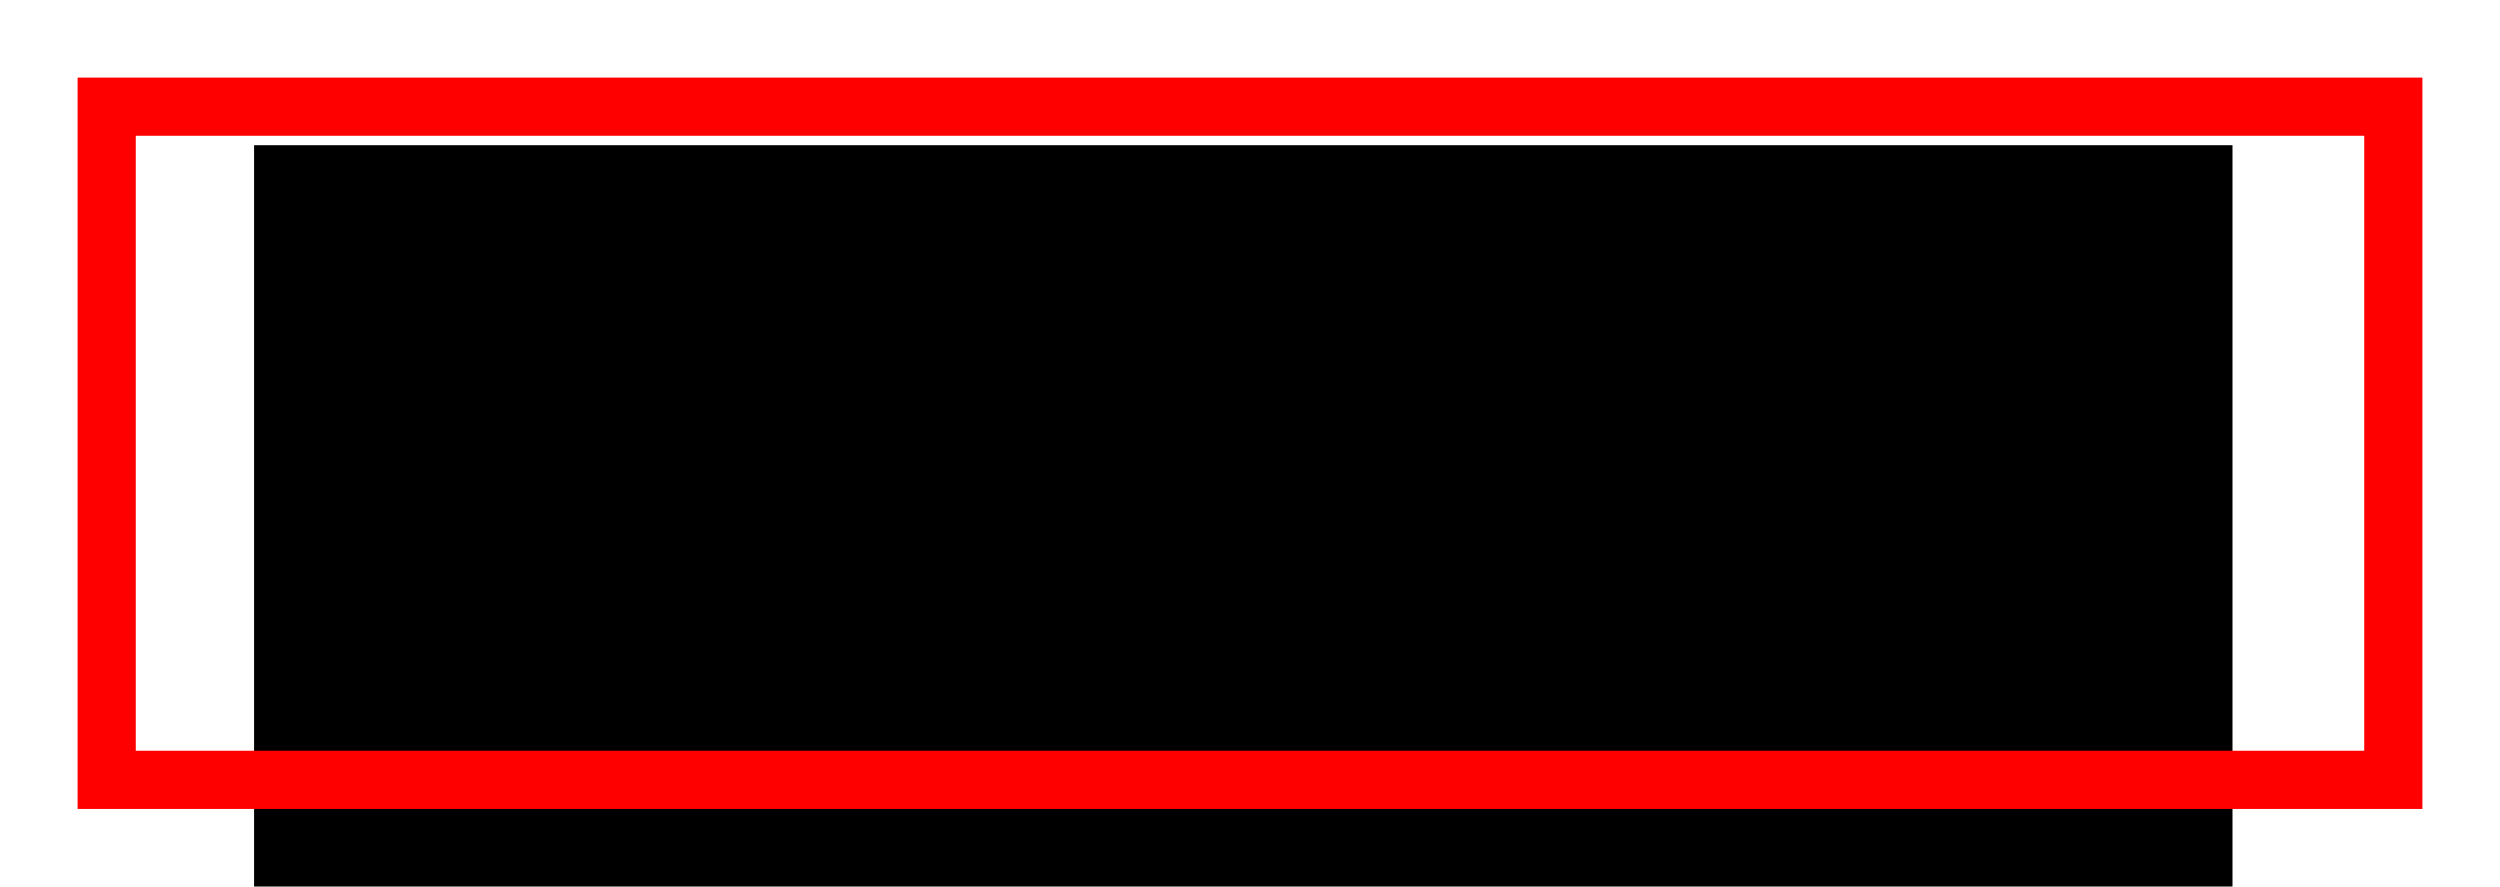
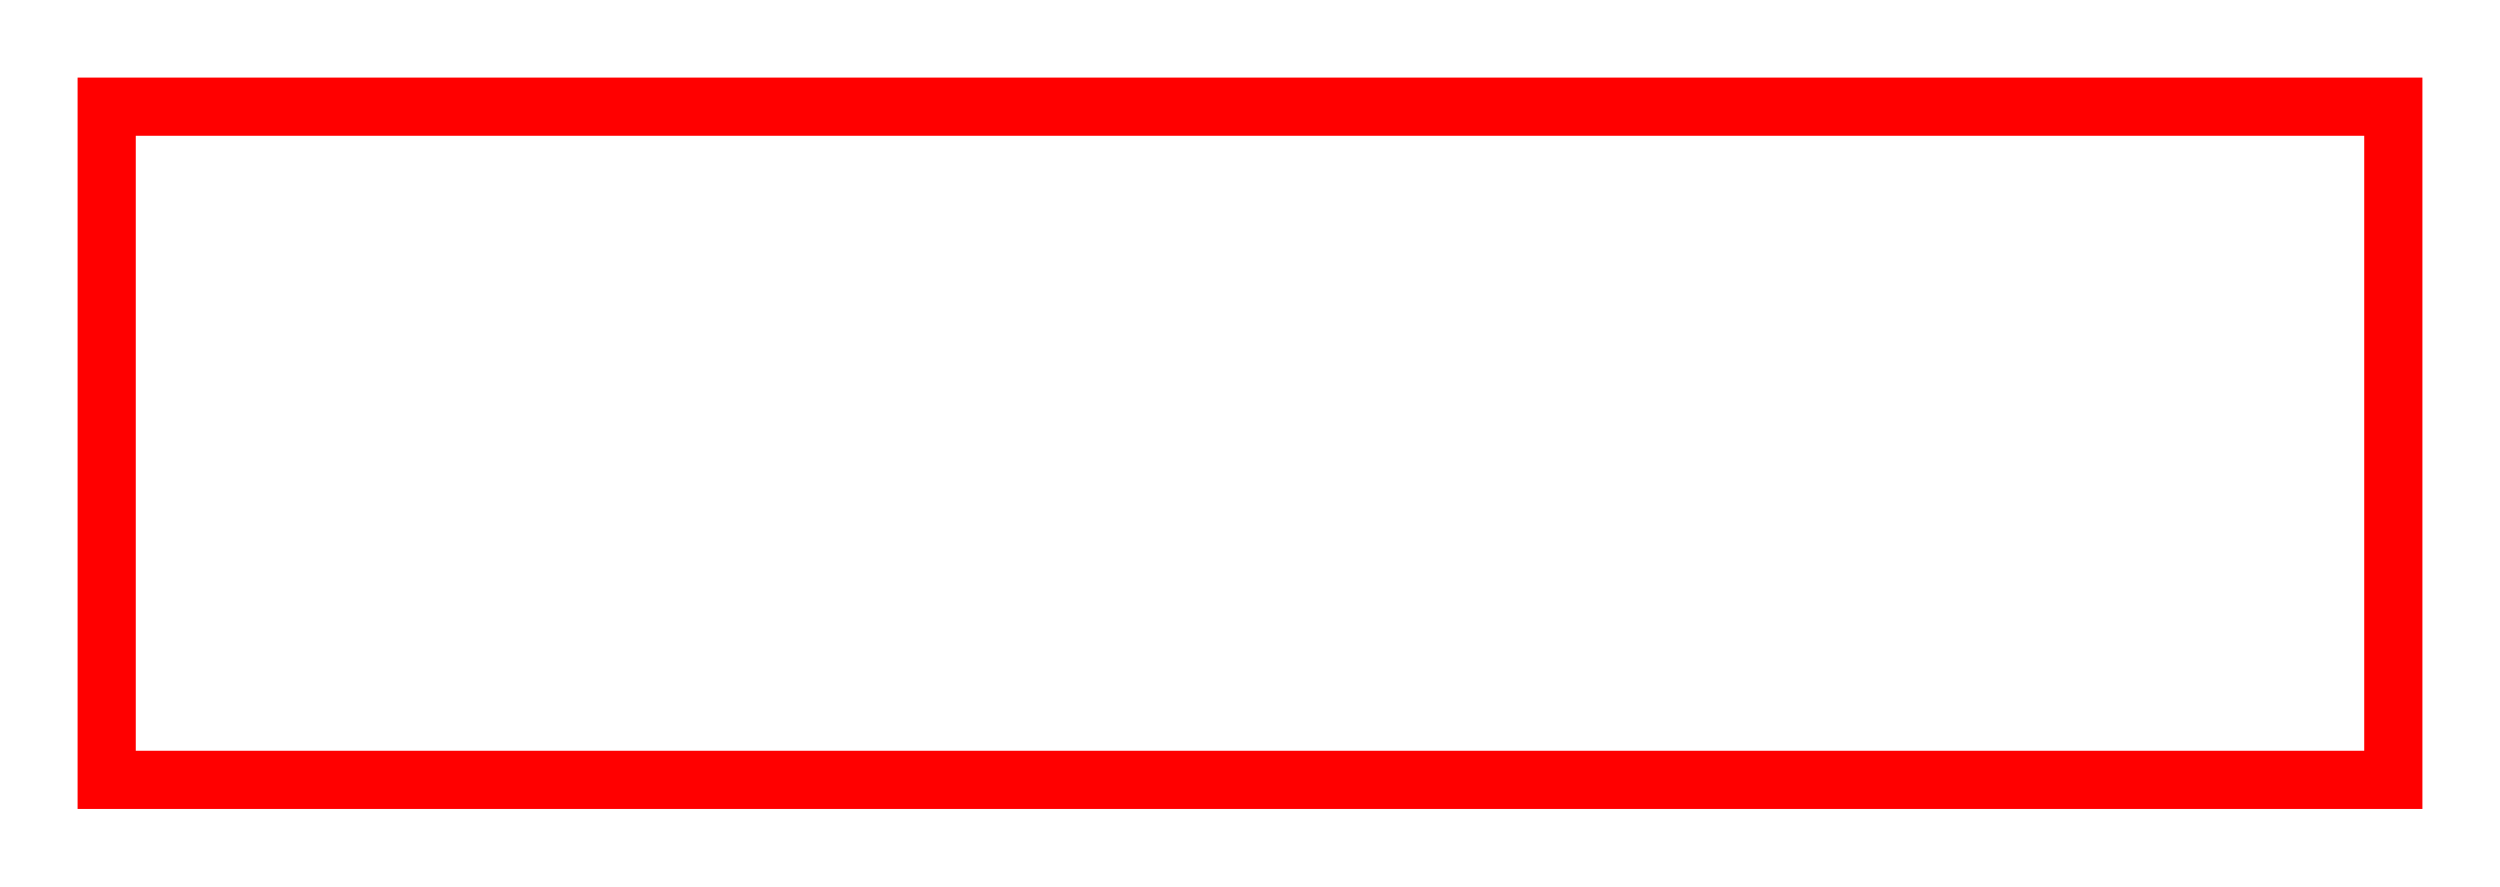
<svg xmlns="http://www.w3.org/2000/svg" xmlns:ns1="http://www.inkscape.org/namespaces/inkscape" xmlns:ns2="http://sodipodi.sourceforge.net/DTD/sodipodi-0.dtd" width="64.445mm" height="22.853mm" viewBox="0 0 64.445 22.853" version="1.1" id="svg5187" ns1:version="0.92.2 (5c3e80d, 2017-08-06)" ns2:docname="bitte nicht in den mund nehmen.svg">
  <defs id="defs5181" />
  <ns2:namedview id="base" pagecolor="#ffffff" bordercolor="#666666" borderopacity="1.0" ns1:pageopacity="0.0" ns1:pageshadow="2" ns1:zoom="1.5558594" ns1:cx="127.60209" ns1:cy="11.944745" ns1:document-units="mm" ns1:current-layer="layer1" showgrid="false" showguides="true" ns1:guide-bbox="true" fit-margin-top="2" fit-margin-left="2" fit-margin-right="2" fit-margin-bottom="2" ns1:window-width="1366" ns1:window-height="724" ns1:window-x="0" ns1:window-y="44" ns1:window-maximized="0" />
  <g ns1:label="Layer 1" ns1:groupmode="layer" id="layer1" transform="translate(-71.597,-132.984)">
    <g id="g5793">
      <flowRoot style="font-style:normal;font-weight:normal;font-size:40px;line-height:125%;font-family:sans-serif;letter-spacing:0px;word-spacing:0px;fill:#000000;fill-opacity:1;stroke:none;stroke-width:1px;stroke-linecap:butt;stroke-linejoin:miter;stroke-opacity:1" id="flowRoot5734" xml:space="preserve">
        <flowRegion id="flowRegion5736">
-           <rect y="357.669" x="682.581" height="290.515" width="57.846" id="rect5738" />
-         </flowRegion>
+           </flowRegion>
        <flowPara id="flowPara5740" />
      </flowRoot>
      <flowRoot style="font-style:normal;font-weight:normal;font-size:40px;line-height:125%;font-family:sans-serif;letter-spacing:0px;word-spacing:0px;fill:#000000;fill-opacity:1;stroke:none;stroke-width:1px;stroke-linecap:butt;stroke-linejoin:miter;stroke-opacity:1" id="flowRoot5742" xml:space="preserve">
        <flowRegion id="flowRegion5744">
-           <rect y="583.911" x="516.756" height="64.273" width="57.846" id="rect5746" />
-         </flowRegion>
+           </flowRegion>
        <flowPara id="flowPara5748" />
      </flowRoot>
      <flowRoot transform="matrix(0.166,0,0,0.166,63.423,66.685)" style="font-style:normal;font-weight:normal;font-size:40px;line-height:125%;font-family:sans-serif;text-align:center;letter-spacing:0px;word-spacing:0px;text-anchor:middle;fill:#000000;fill-opacity:1;stroke:none;stroke-width:1px;stroke-linecap:butt;stroke-linejoin:miter;stroke-opacity:1" id="flowRoot5750" xml:space="preserve">
        <flowRegion style="text-align:center;text-anchor:middle" id="flowRegion5752">
-           <rect style="text-align:center;text-anchor:middle" y="421.942" x="88.697" height="277.66" width="307.226" id="rect5754" />
-         </flowRegion>
+           </flowRegion>
        <flowPara style="font-style:normal;font-variant:normal;font-weight:normal;font-stretch:normal;font-family:'Zurich BdXCn BT';-inkscape-font-specification:'Zurich BdXCn BT';text-align:center;text-anchor:middle" id="flowPara5756">Bitte nicht in den Mund nehmen!</flowPara>
      </flowRoot>
      <rect y="135.734" x="74.347" height="17.353" width="58.945" id="rect5758" style="color:#000000;clip-rule:nonzero;display:inline;overflow:visible;visibility:visible;opacity:1;isolation:auto;mix-blend-mode:normal;color-interpolation:sRGB;color-interpolation-filters:linearRGB;solid-color:#000000;solid-opacity:1;fill:none;fill-opacity:1;fill-rule:nonzero;stroke:#ff0000;stroke-width:1.5;stroke-linecap:butt;stroke-linejoin:miter;stroke-miterlimit:4;stroke-dasharray:none;stroke-dashoffset:0;stroke-opacity:1;color-rendering:auto;image-rendering:auto;shape-rendering:auto;text-rendering:auto;enable-background:accumulate" />
    </g>
  </g>
</svg>